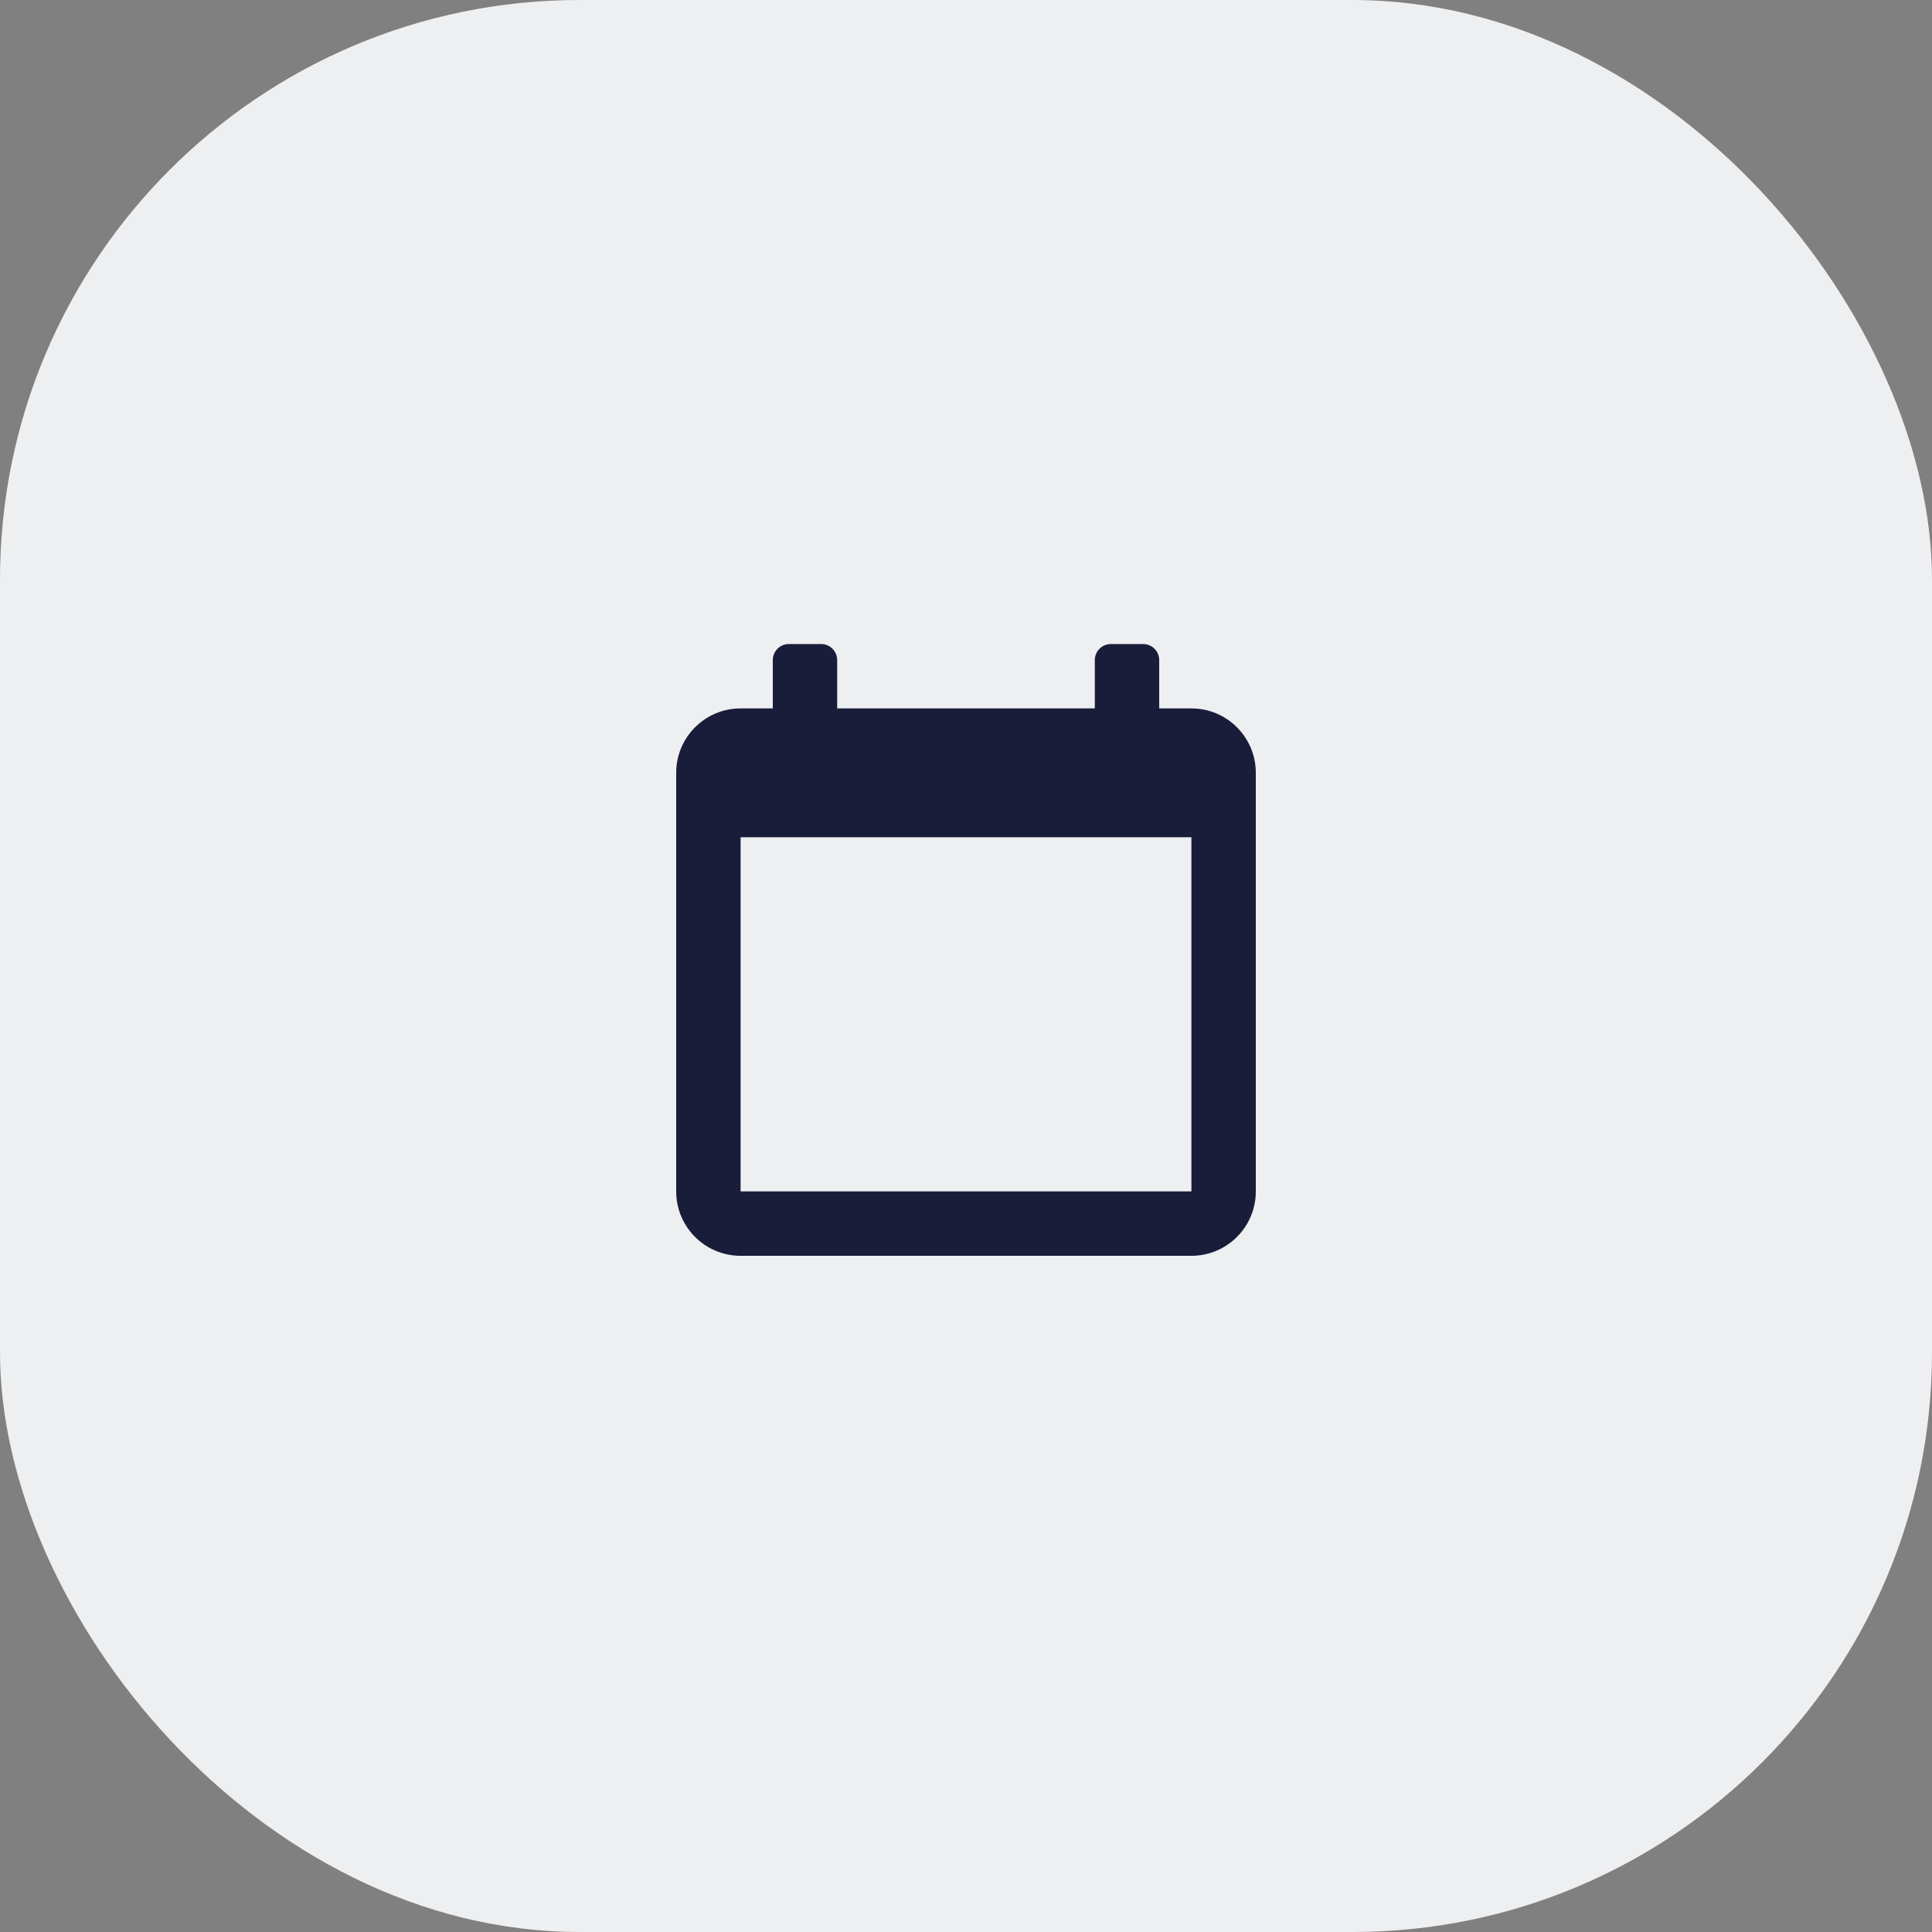
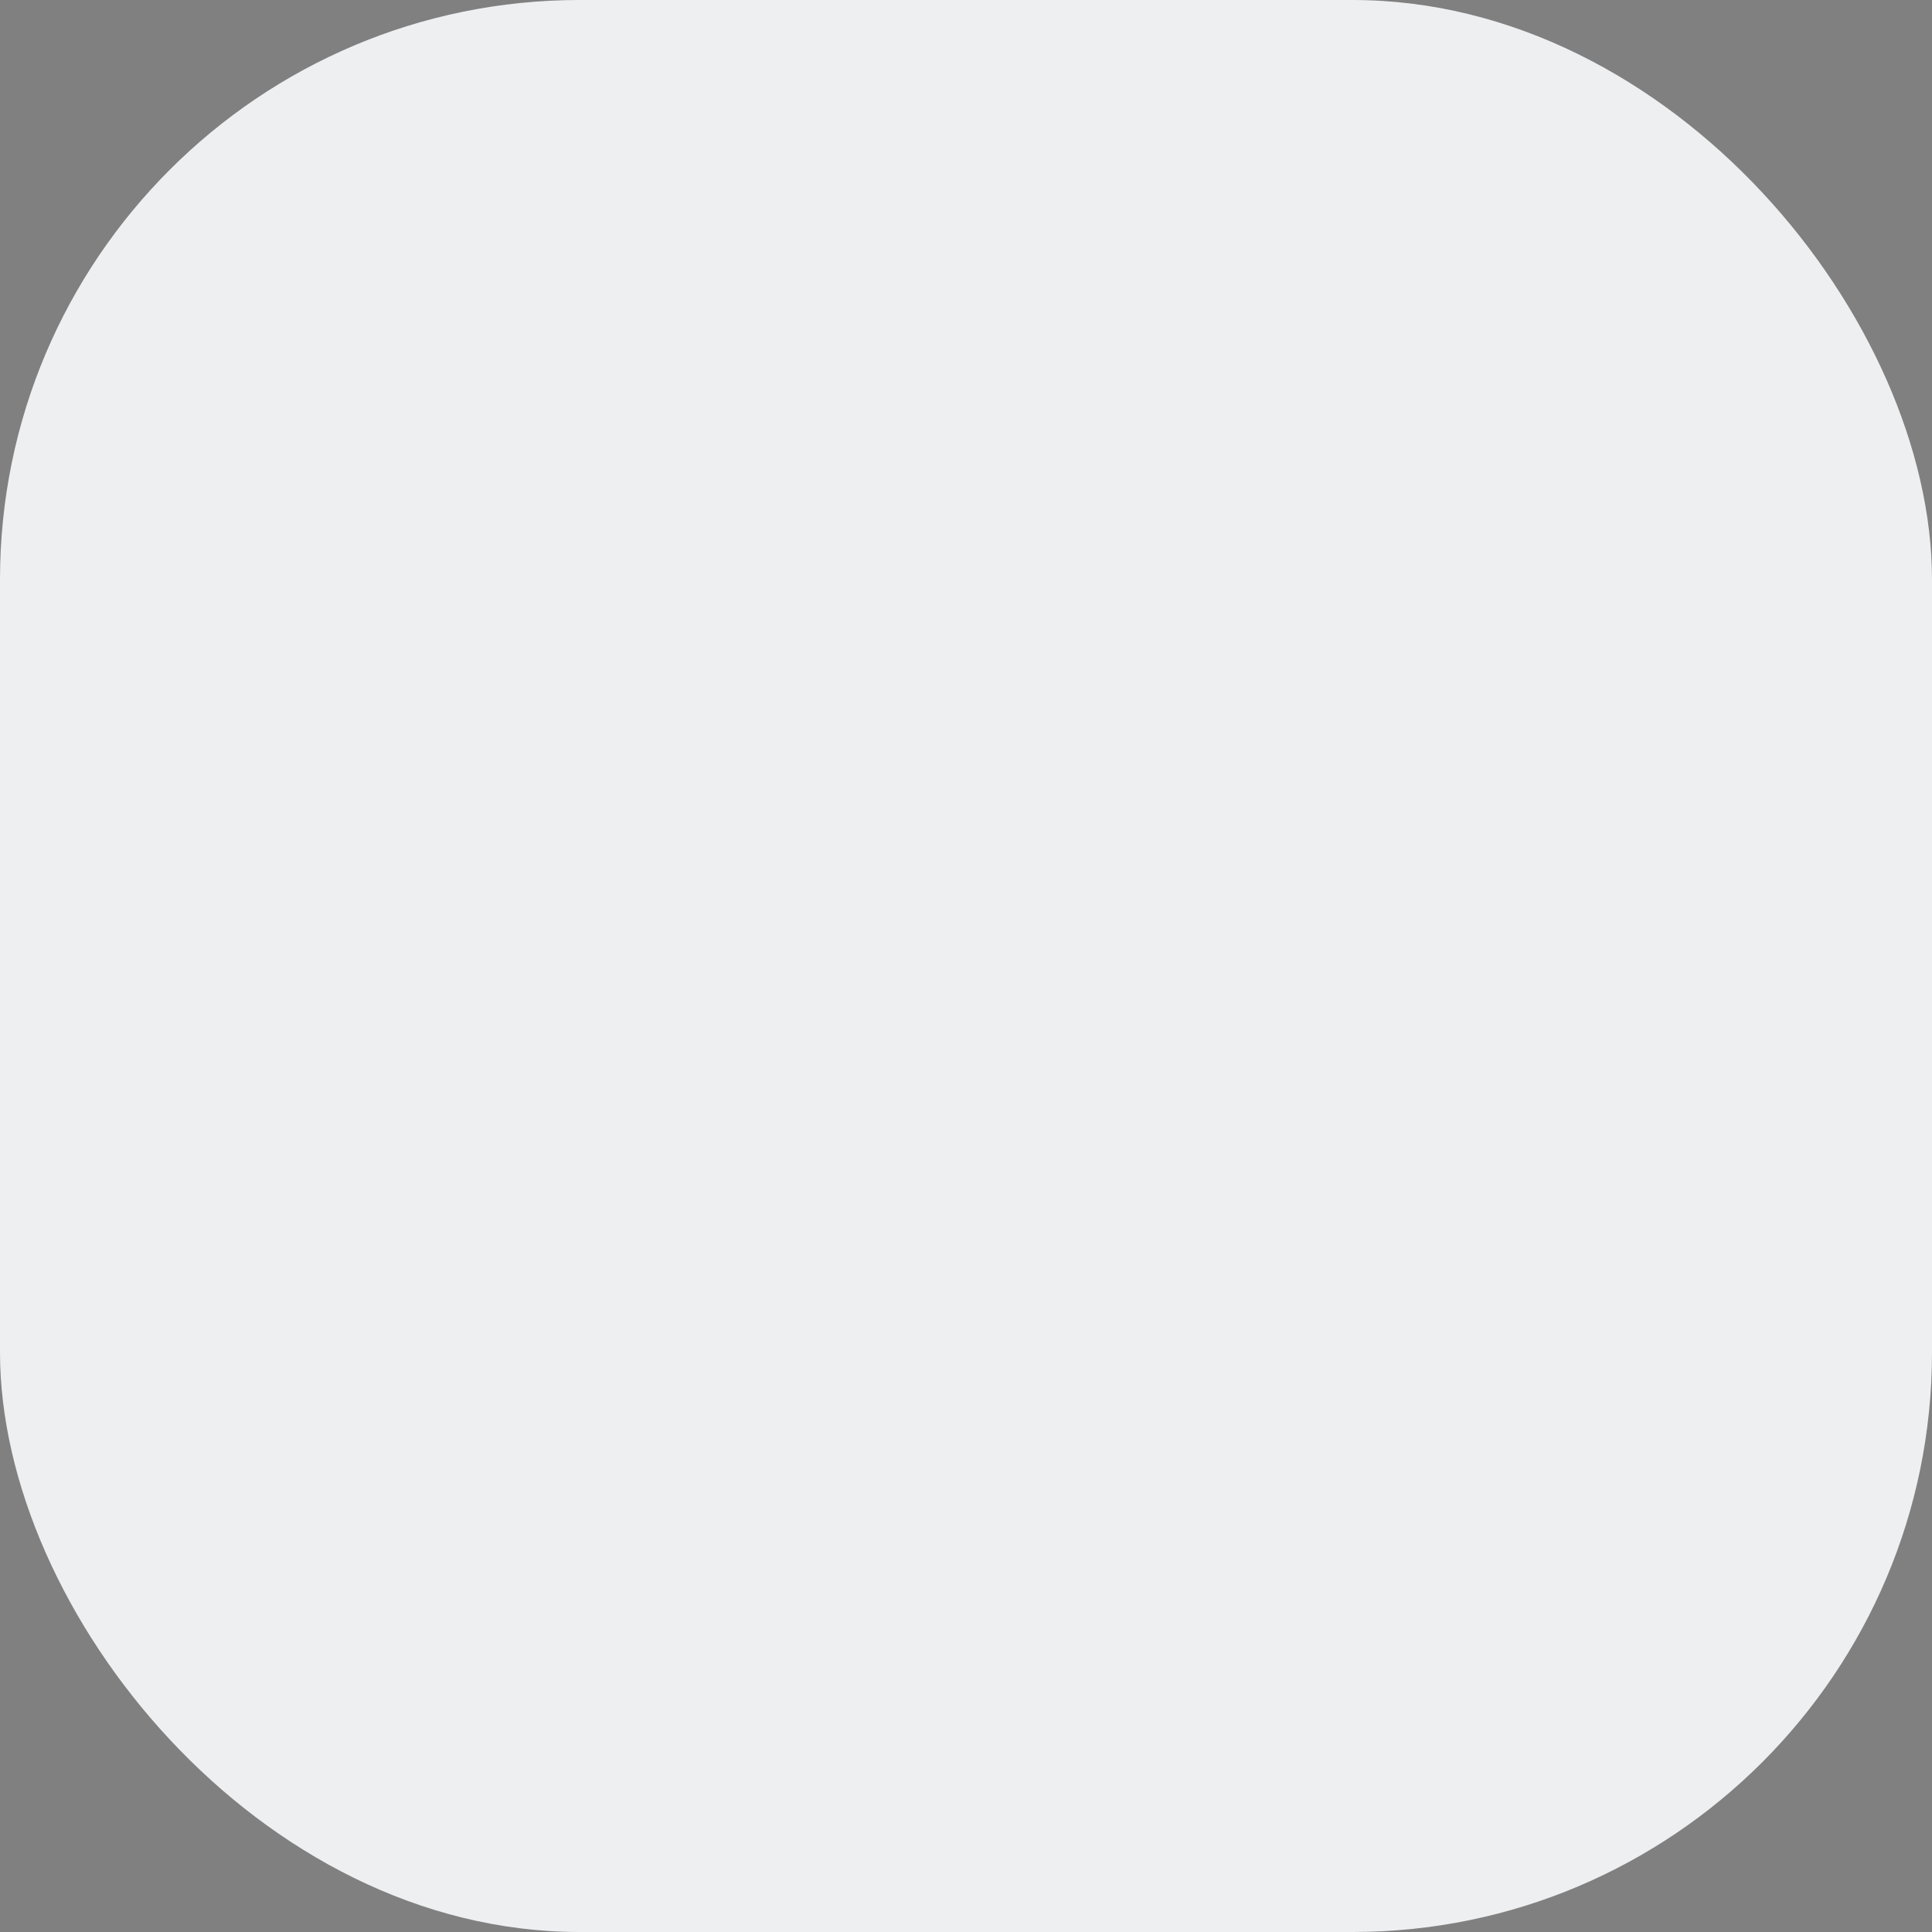
<svg xmlns="http://www.w3.org/2000/svg" width="40" height="40" viewBox="0 0 40 40" fill="none">
  <rect x="0" y="0" width="40" height="40" fill="#808080" stroke="none" />
  <rect width="40" height="40" rx="12" fill="#EEEFF1" />
-   <path fill-rule="evenodd" clip-rule="evenodd" d="M24 14.667H24.667C25.403 14.667 26 15.264 26 16V24.667C26 25.403 25.403 26 24.667 26H15.333C14.597 26 14 25.403 14 24.667V16C14 15.264 14.597 14.667 15.333 14.667H16V13.667C16 13.483 16.149 13.334 16.333 13.334H17C17.184 13.334 17.333 13.483 17.333 13.667V14.667H22.667V13.667C22.667 13.483 22.816 13.334 23 13.334H23.667C23.851 13.334 24 13.483 24 13.667V14.667ZM15.333 24.667H24.667V17.334H15.333V24.667Z" fill="#191D3A" />
</svg>